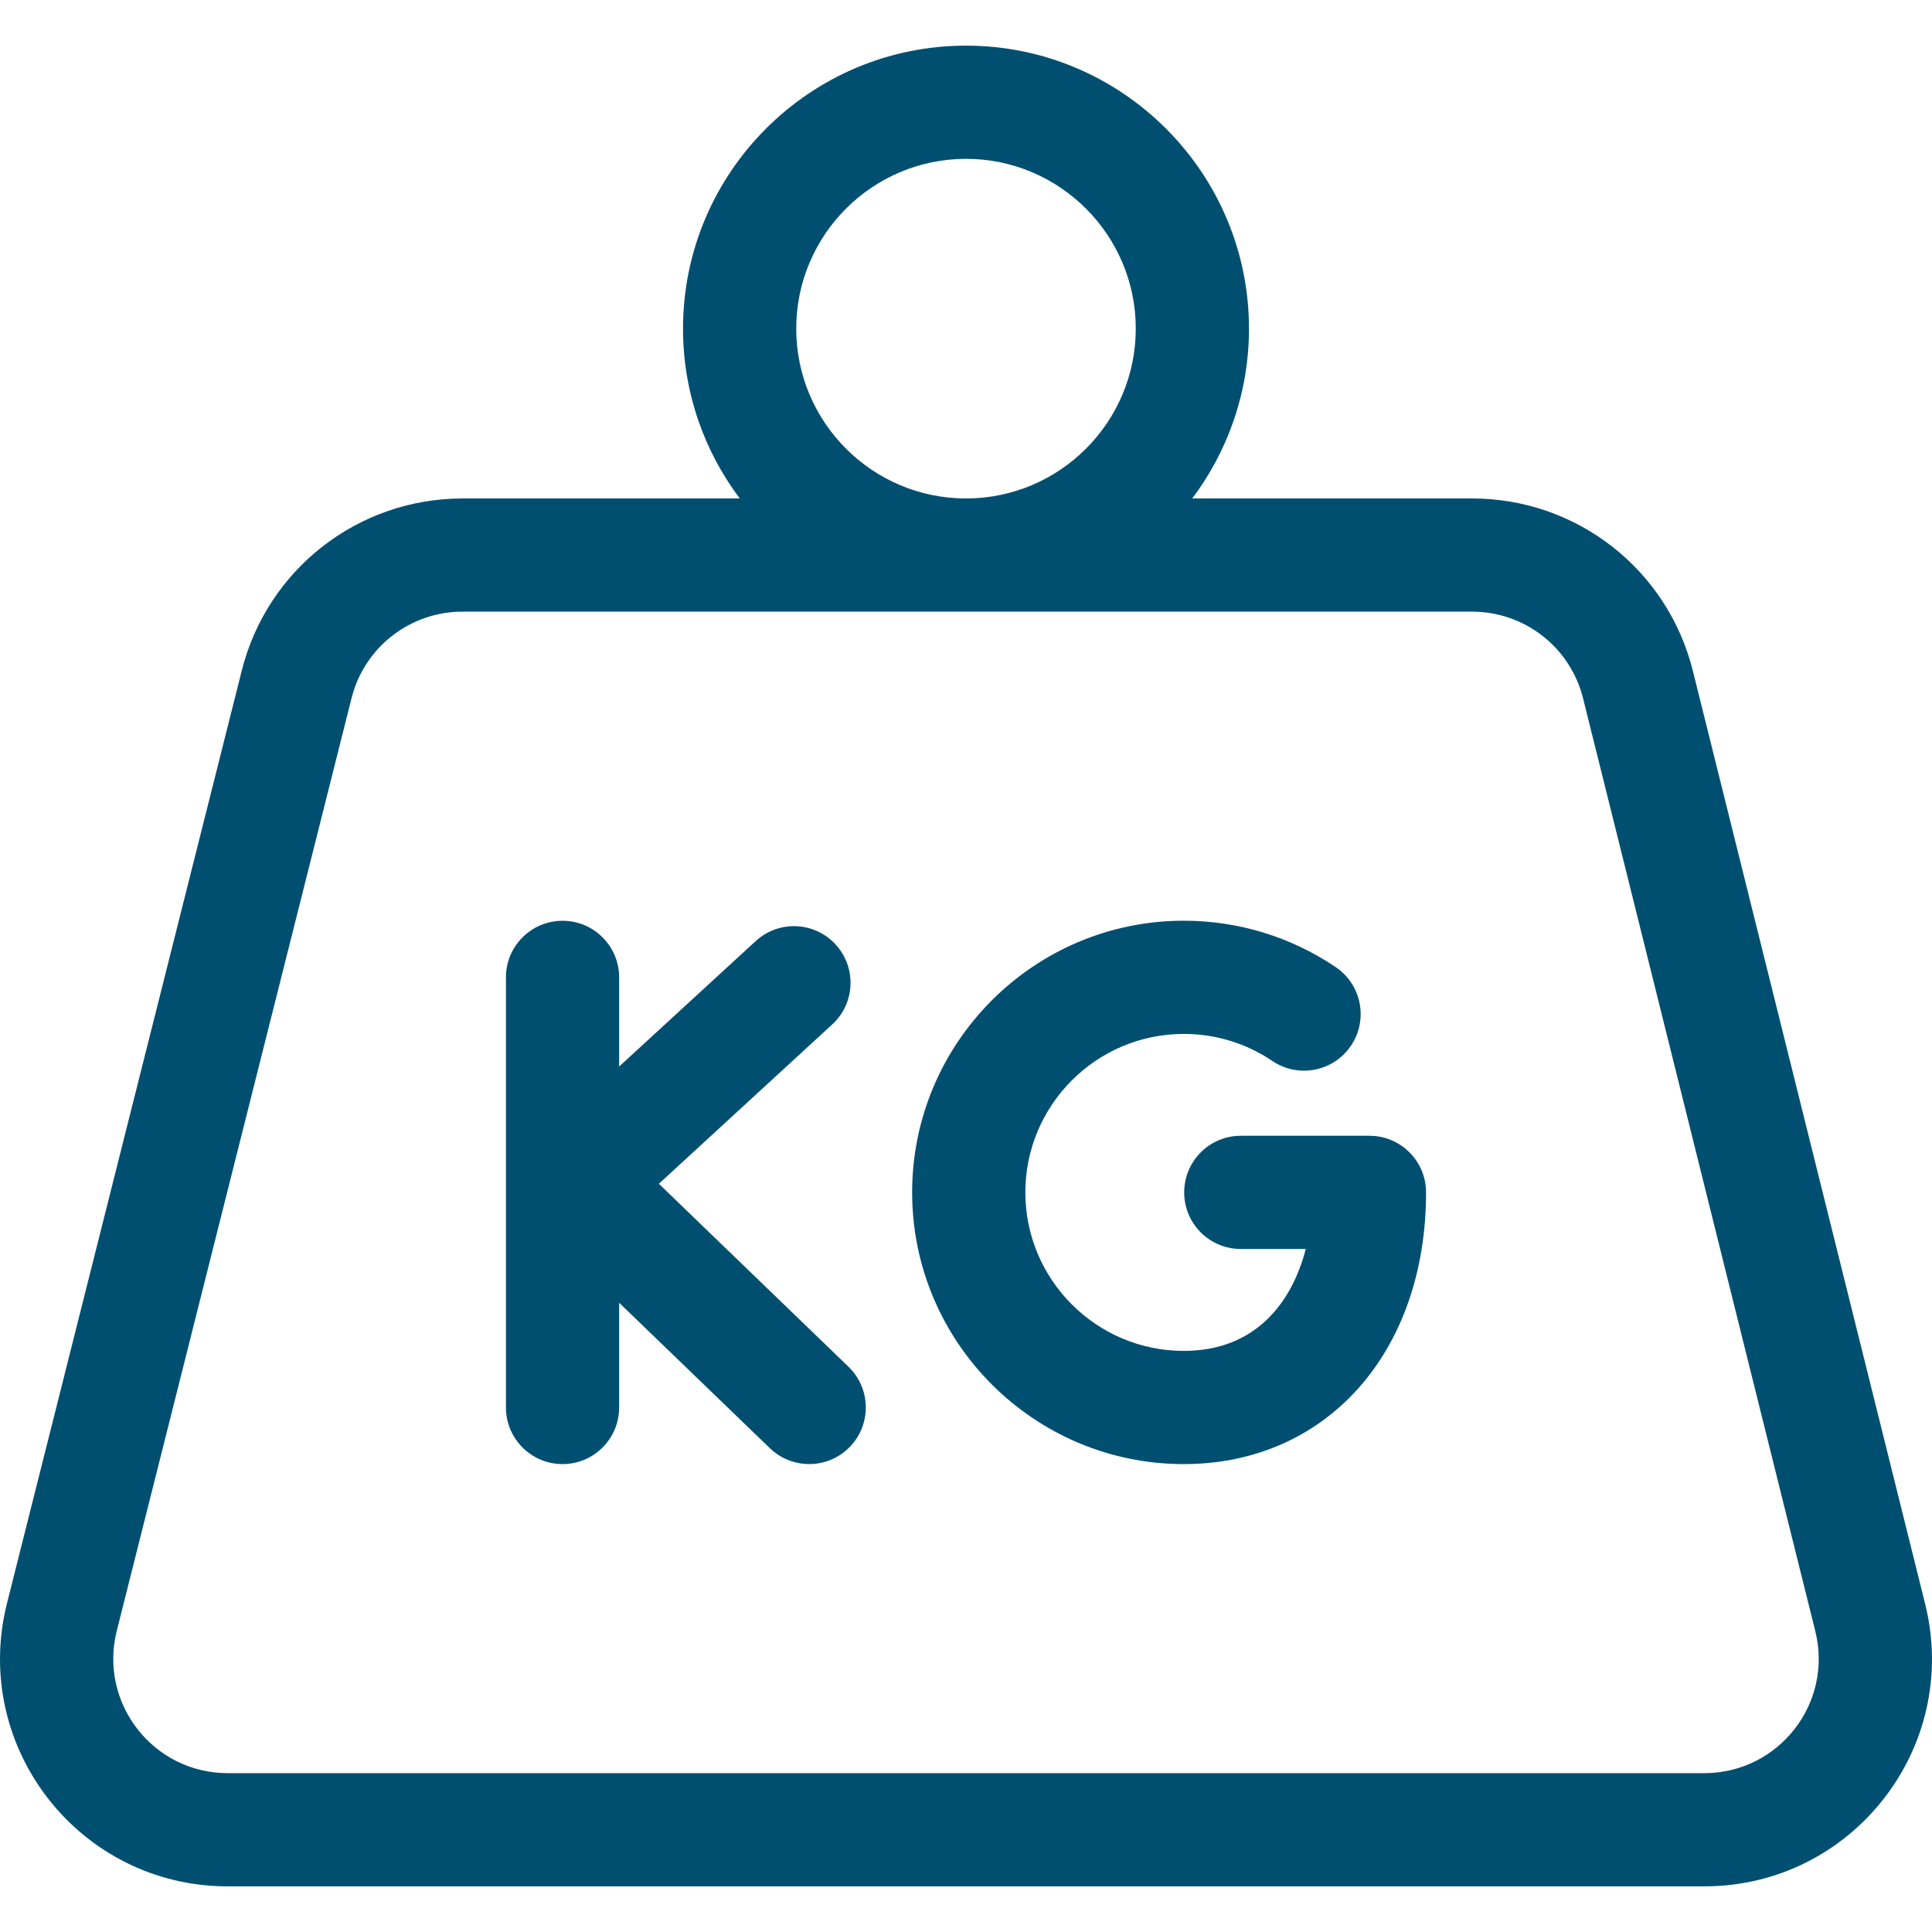
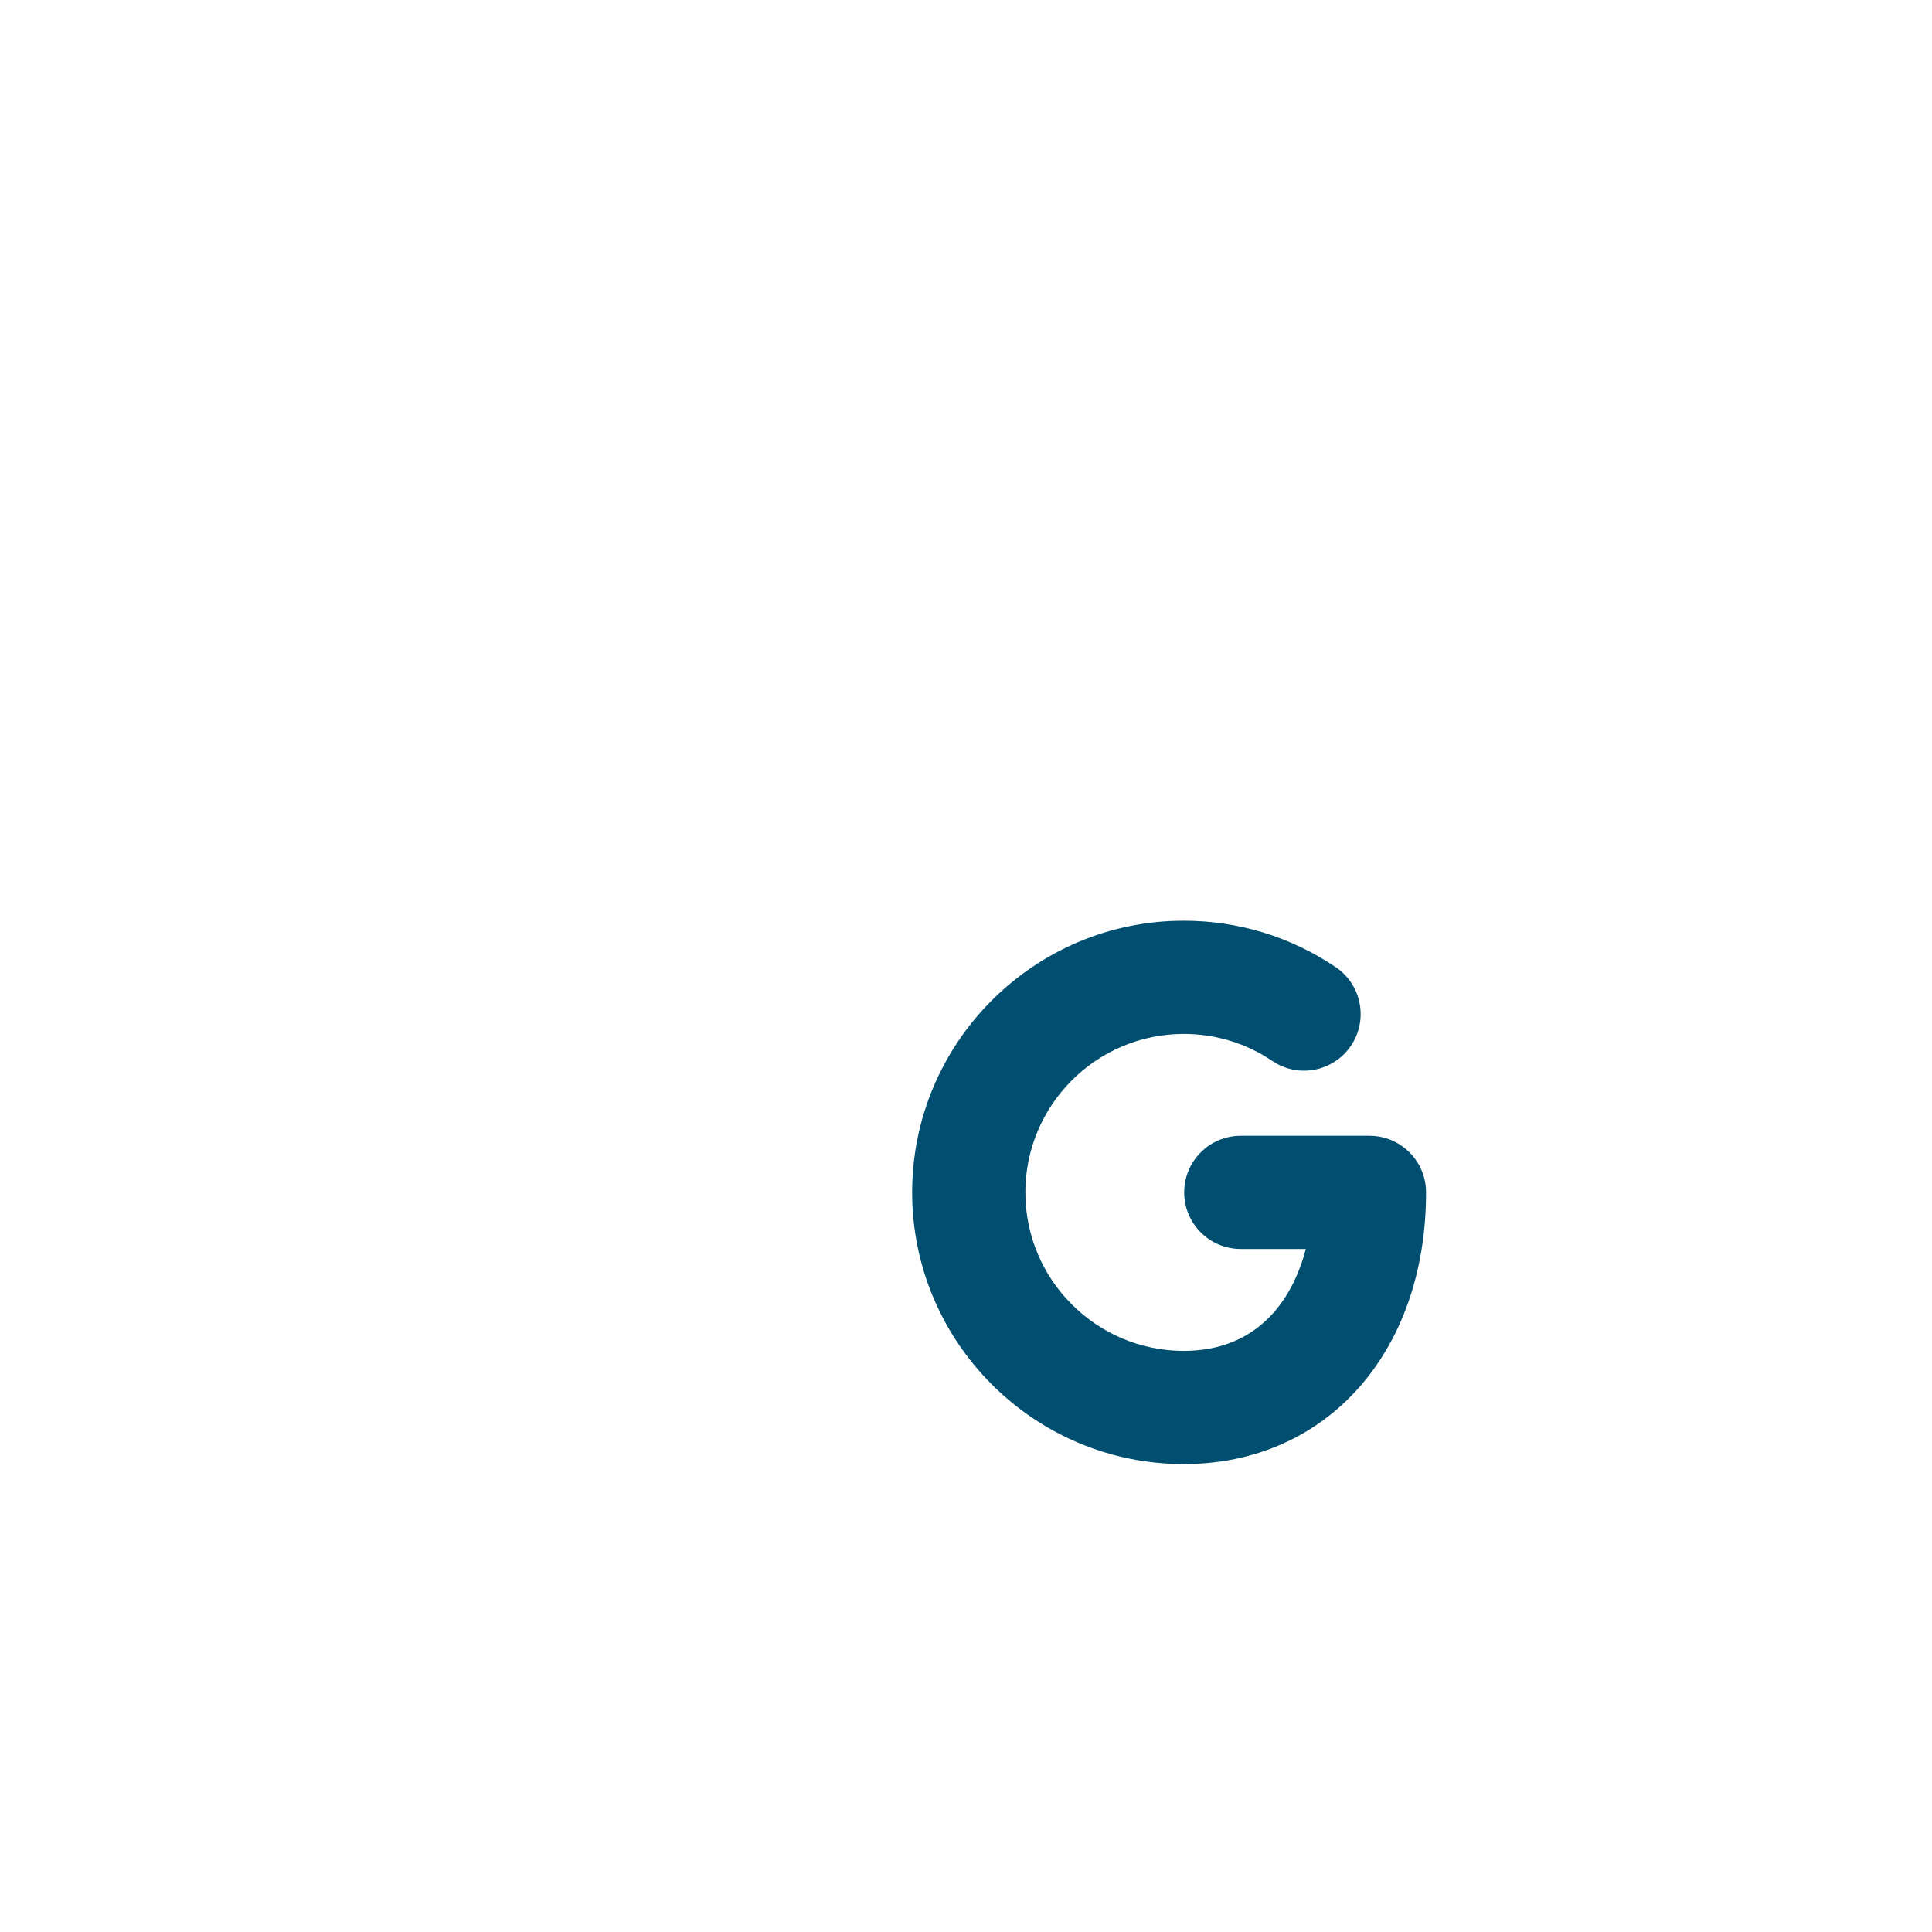
<svg xmlns="http://www.w3.org/2000/svg" width="32" height="32" viewBox="0 0 32 32" fill="none">
  <g clip-path="url(#clip0_173_4663)">
-     <path d="M31.886 26.564L28.04 11.115C27.621 9.431 26.117 8.256 24.382 8.256H19.747C20.337 7.472 20.687 6.498 20.687 5.443C20.687 2.859 18.585 0.756 16 0.756C13.415 0.756 11.313 2.859 11.313 5.443C11.313 6.498 11.663 7.472 12.253 8.256H7.661C5.931 8.256 4.427 9.428 4.005 11.105L0.116 26.554C-0.483 28.935 1.315 31.244 3.772 31.244H28.228C30.678 31.244 32.479 28.944 31.886 26.564ZM13.188 5.443C13.188 3.893 14.449 2.631 16 2.631C17.551 2.631 18.812 3.893 18.812 5.443C18.812 6.994 17.551 8.256 16 8.256C14.449 8.256 13.188 6.994 13.188 5.443ZM28.228 29.369H3.772C2.538 29.369 1.633 28.21 1.934 27.012L5.823 11.563C6.035 10.72 6.791 10.131 7.661 10.131H24.382C25.254 10.131 26.01 10.722 26.221 11.568L30.067 27.017C30.365 28.212 29.461 29.369 28.228 29.369Z" fill="#004F71" />
-     <path d="M10.913 19.607L13.784 16.968C14.166 16.618 14.191 16.025 13.84 15.643C13.49 15.262 12.897 15.237 12.516 15.588L10.255 17.665V16.188C10.255 15.67 9.835 15.251 9.318 15.251C8.8 15.251 8.38 15.67 8.38 16.188V23.312C8.38 23.83 8.8 24.25 9.318 24.25C9.835 24.25 10.255 23.83 10.255 23.312V21.578L12.752 23.987C13.125 24.346 13.718 24.336 14.078 23.963C14.437 23.59 14.426 22.997 14.054 22.638L10.913 19.607Z" fill="#004F71" />
    <path d="M22.682 18.812H20.551C20.033 18.812 19.614 19.232 19.614 19.75C19.614 20.268 20.034 20.687 20.551 20.687H21.628C21.394 21.589 20.784 22.375 19.607 22.375C18.16 22.375 16.983 21.197 16.983 19.75C16.983 18.303 18.16 17.125 19.607 17.125C20.134 17.125 20.641 17.28 21.074 17.573C21.503 17.863 22.086 17.75 22.376 17.321C22.666 16.892 22.553 16.309 22.124 16.019C21.379 15.516 20.509 15.25 19.607 15.25C17.126 15.25 15.108 17.269 15.108 19.75C15.108 22.231 17.126 24.25 19.607 24.25C21.97 24.25 23.62 22.399 23.62 19.75C23.62 19.232 23.2 18.812 22.682 18.812Z" fill="#004F71" />
  </g>
  <defs>
    <clipPath id="clip0_173_4663">
      <rect width="32" height="32" fill="white" />
    </clipPath>
  </defs>
</svg>